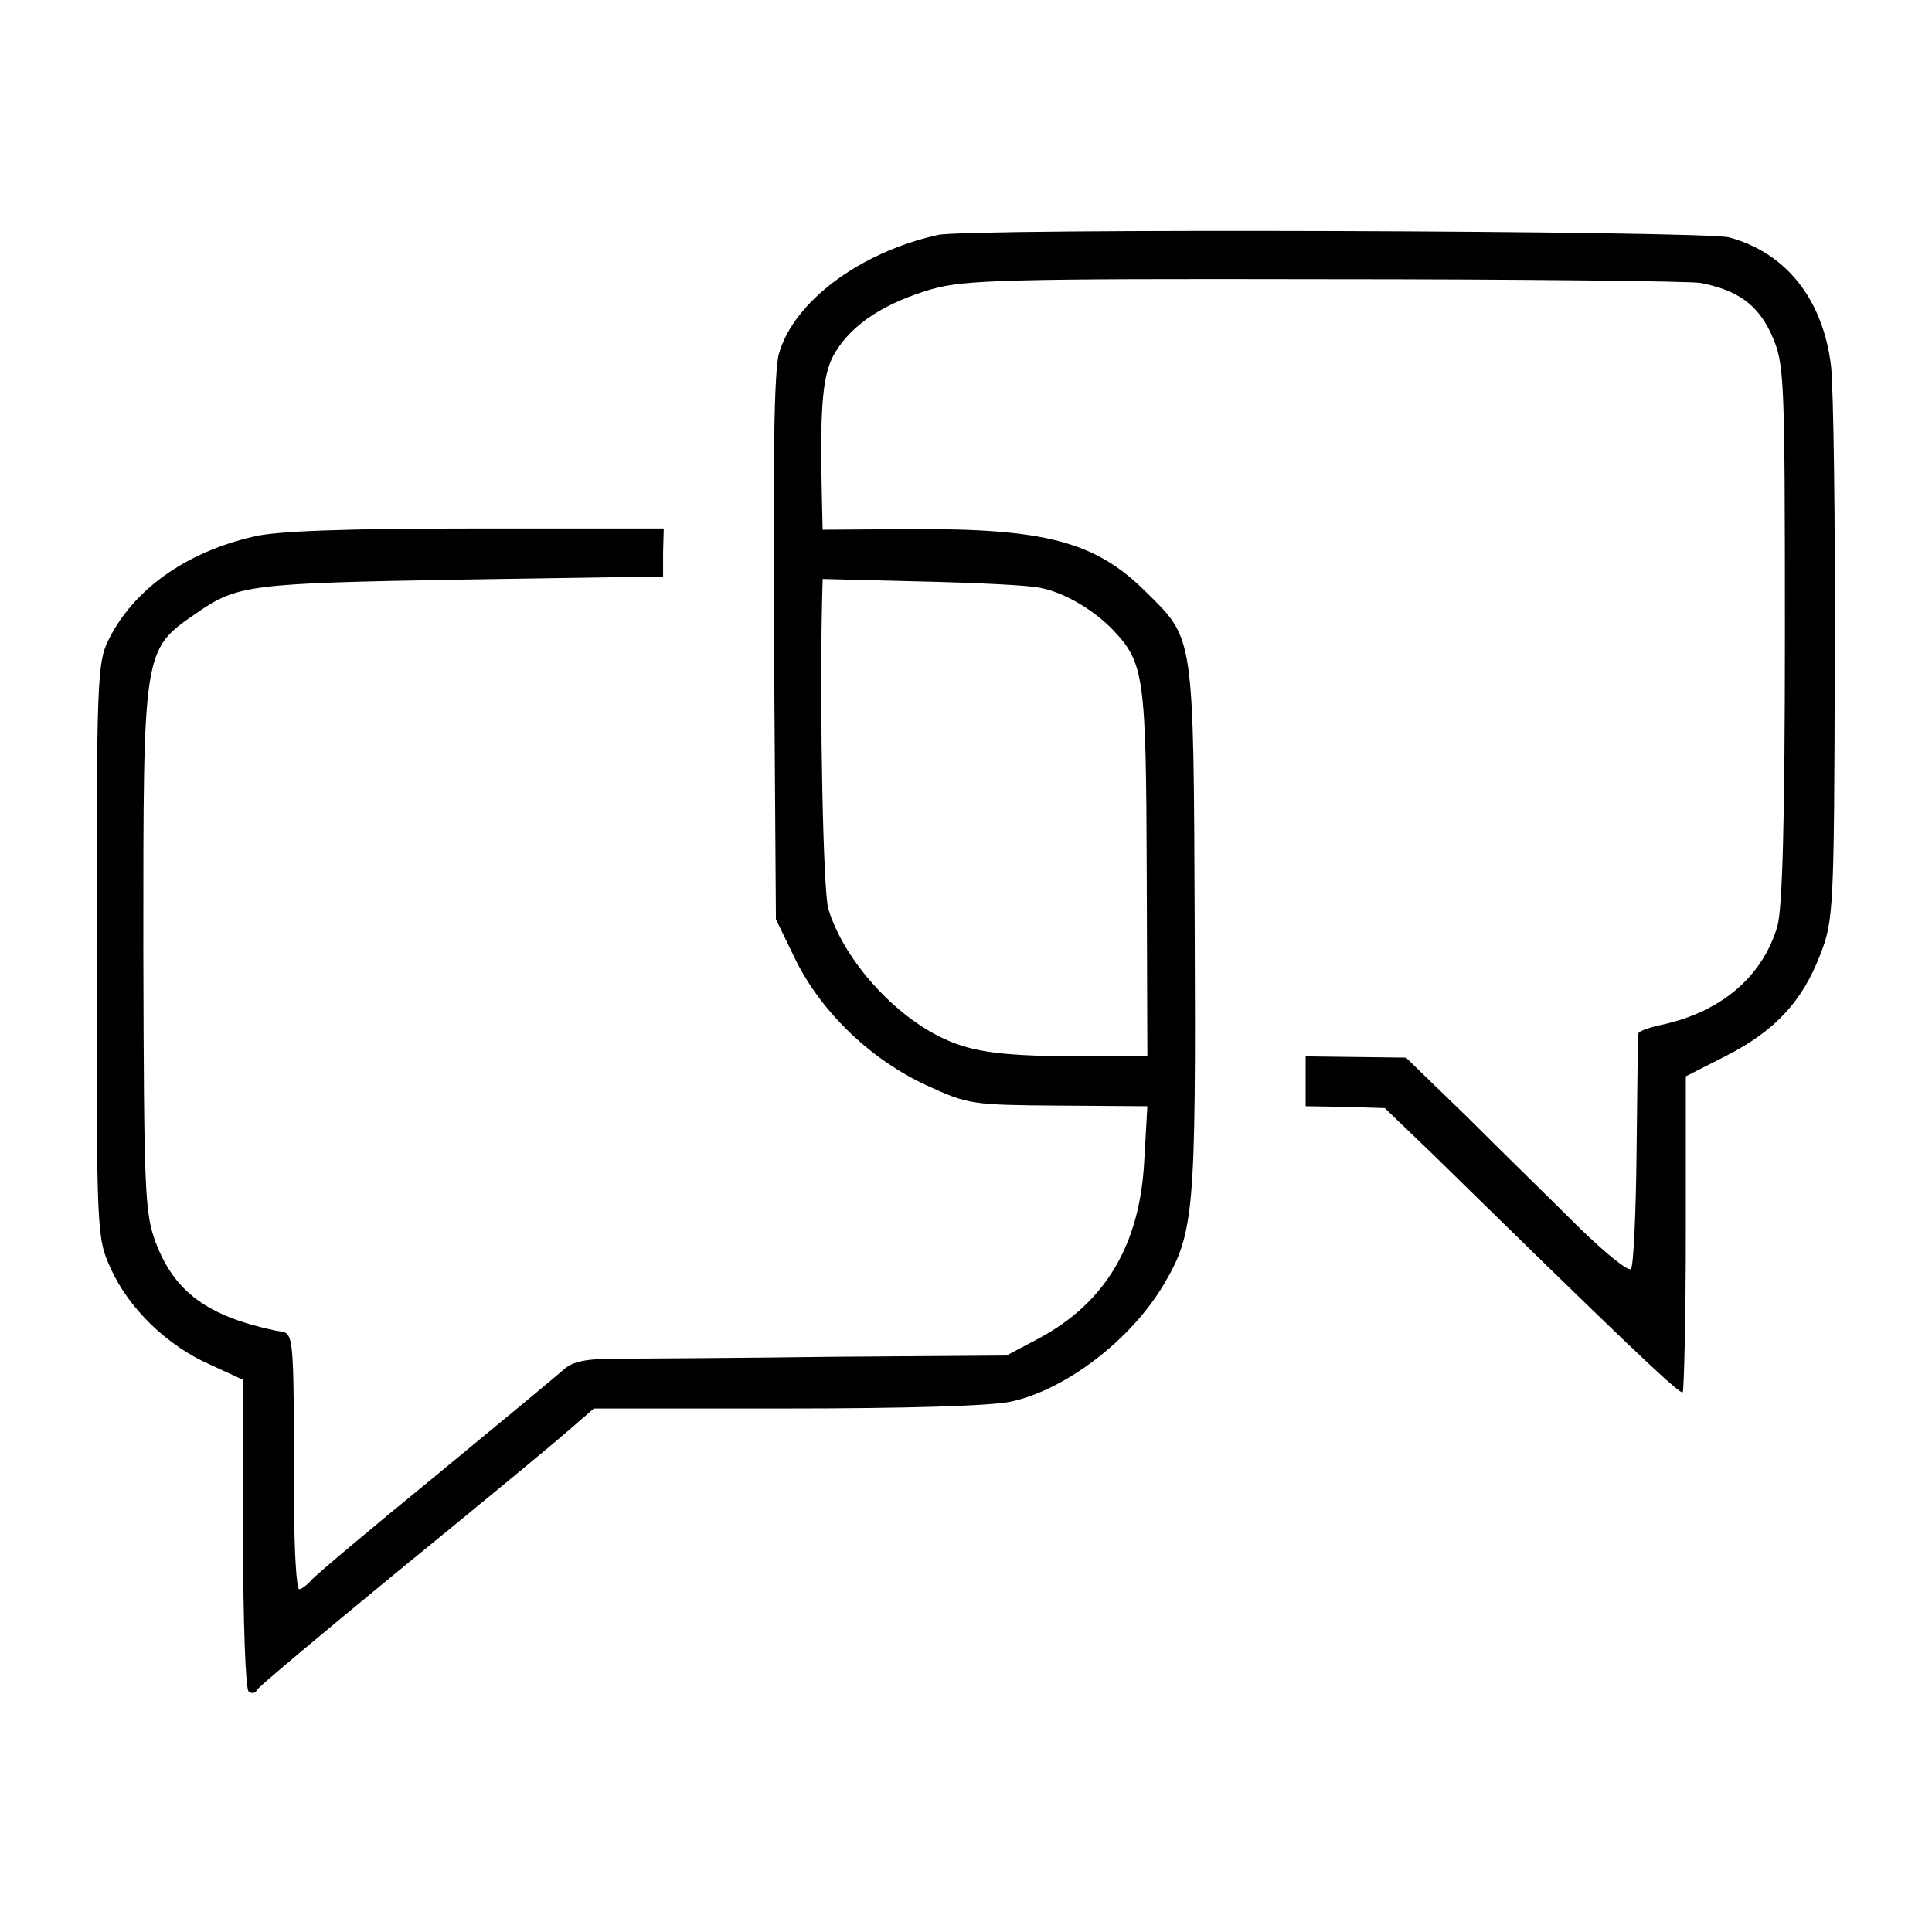
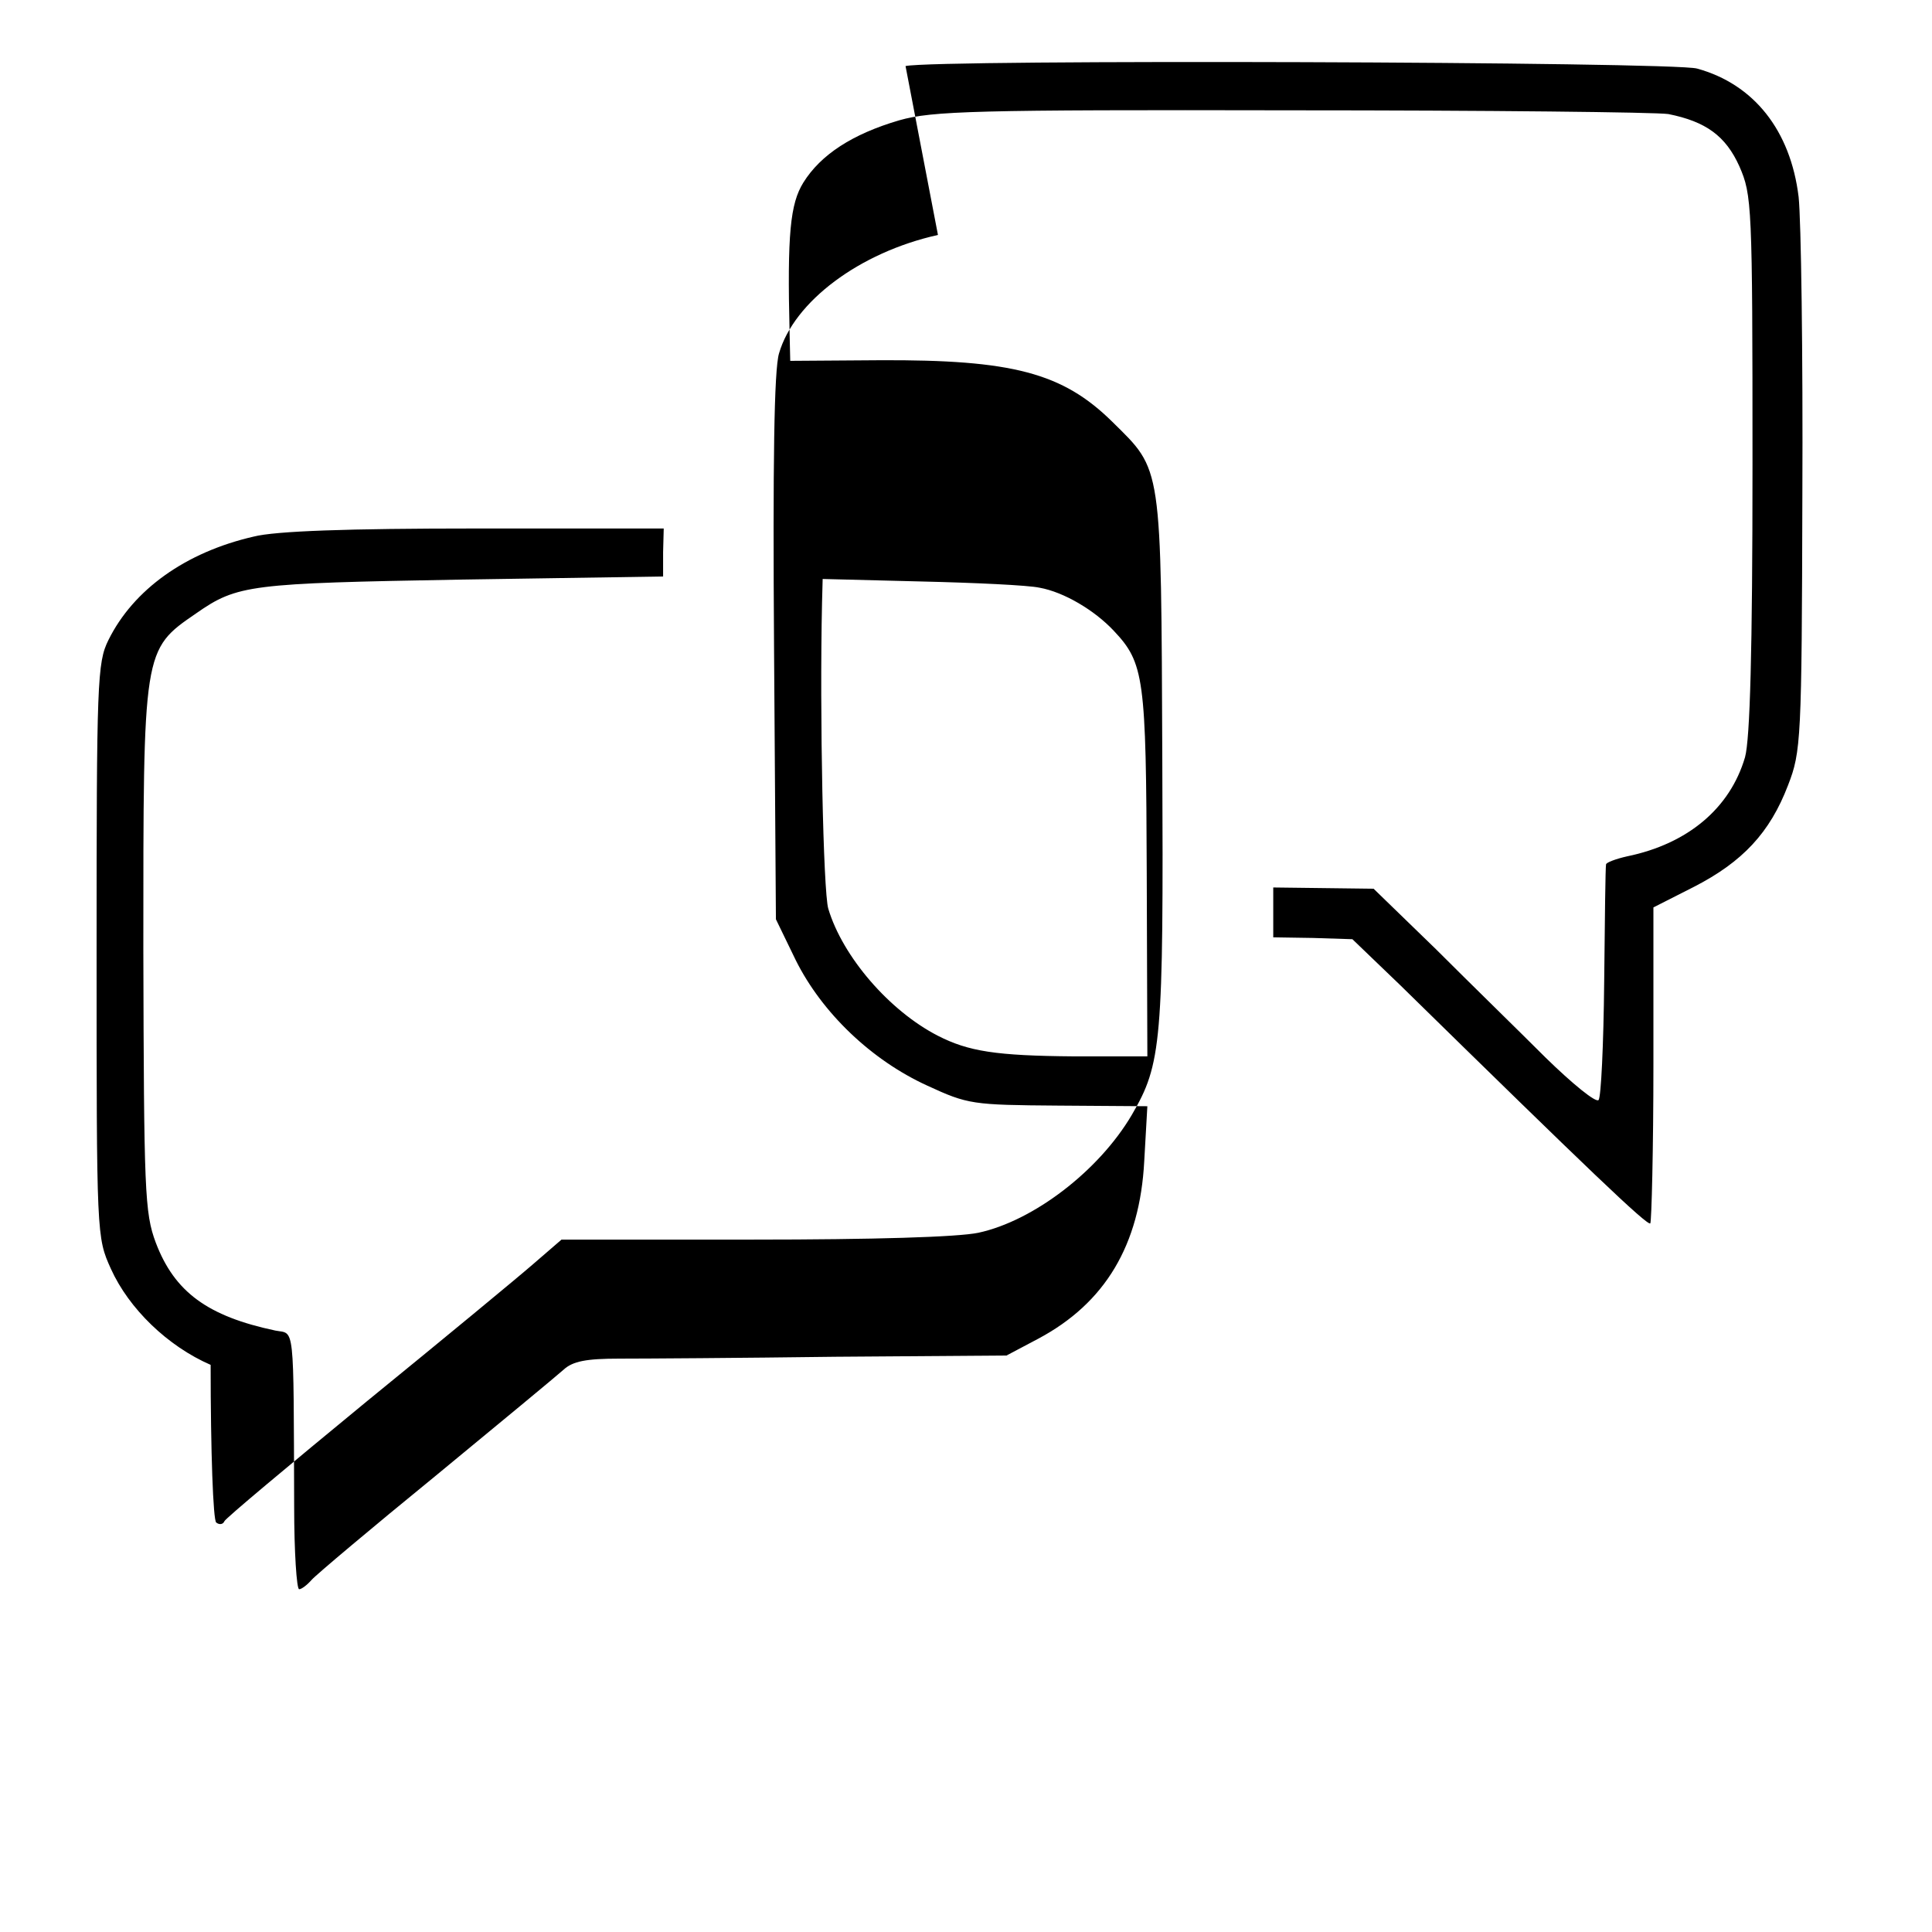
<svg xmlns="http://www.w3.org/2000/svg" version="1.0" width="310pt" height="310pt" viewBox="0 0 310 310" preserveAspectRatio="xMidYMid meet">
  <g transform="translate(0,310) scale(0.1,-0.1)" fill="#000000" stroke="none">
-     <path d="M1505 2723 c-126 -28 -231 -107 -255 -190 -8 -26 -10 -177 -8 -473 l3 -435 32 -66 c42 -84 121 -160 211 -201 65 -30 72 -31 210 -32 l143 -1 -5 -88 c-7 -135 -63 -228 -170 -285 l-51 -27 -275 -2 c-151 -2 -307 -3 -346 -3 -53 0 -75 -4 -90 -18 -10 -9 -103 -86 -205 -170 -103 -84 -192 -159 -199 -167 -7 -8 -16 -15 -20 -15 -4 0 -8 60 -8 133 -1 299 1 276 -30 282 -109 23 -162 62 -192 141 -18 48 -19 83 -20 471 0 482 -1 480 85 539 66 46 86 48 424 54 l325 5 0 39 1 38 -303 0 c-203 0 -320 -4 -355 -13 -109 -25 -193 -85 -233 -166 -18 -36 -19 -67 -19 -498 0 -459 0 -460 23 -511 29 -64 91 -124 160 -154 l52 -24 0 -247 c0 -139 4 -250 9 -253 5 -4 11 -3 13 2 1 4 104 90 228 192 124 101 245 201 269 222 l44 38 308 0 c192 0 328 4 361 11 88 19 193 99 246 189 48 82 51 116 49 570 -2 478 0 463 -80 542 -80 79 -161 100 -373 99 l-144 -1 -1 43 c-4 161 1 209 22 243 28 45 79 78 154 100 53 15 121 17 630 16 313 0 585 -3 604 -6 60 -12 92 -35 114 -84 20 -46 21 -60 21 -477 0 -302 -4 -442 -12 -471 -24 -82 -92 -139 -189 -159 -18 -4 -34 -10 -34 -13 -1 -4 -2 -89 -3 -189 -1 -100 -5 -185 -9 -189 -4 -5 -42 26 -85 68 -42 42 -122 120 -176 174 l-100 97 -80 1 -81 1 0 -40 0 -40 64 -1 63 -2 77 -74 c302 -296 396 -386 401 -382 2 3 5 118 5 256 l0 251 65 33 c78 40 122 87 151 163 21 54 22 72 23 466 1 226 -2 441 -6 478 -13 107 -72 181 -163 206 -39 11 -1224 15 -1270 4z m163 -566 c39 -7 88 -36 119 -69 49 -52 52 -75 53 -389 l1 -294 -118 0 c-125 1 -169 8 -218 33 -78 40 -153 127 -176 204 -8 27 -14 312 -10 491 l1 38 158 -4 c86 -2 172 -6 190 -10z" />
+     <path d="M1505 2723 c-126 -28 -231 -107 -255 -190 -8 -26 -10 -177 -8 -473 l3 -435 32 -66 c42 -84 121 -160 211 -201 65 -30 72 -31 210 -32 l143 -1 -5 -88 c-7 -135 -63 -228 -170 -285 l-51 -27 -275 -2 c-151 -2 -307 -3 -346 -3 -53 0 -75 -4 -90 -18 -10 -9 -103 -86 -205 -170 -103 -84 -192 -159 -199 -167 -7 -8 -16 -15 -20 -15 -4 0 -8 60 -8 133 -1 299 1 276 -30 282 -109 23 -162 62 -192 141 -18 48 -19 83 -20 471 0 482 -1 480 85 539 66 46 86 48 424 54 l325 5 0 39 1 38 -303 0 c-203 0 -320 -4 -355 -13 -109 -25 -193 -85 -233 -166 -18 -36 -19 -67 -19 -498 0 -459 0 -460 23 -511 29 -64 91 -124 160 -154 c0 -139 4 -250 9 -253 5 -4 11 -3 13 2 1 4 104 90 228 192 124 101 245 201 269 222 l44 38 308 0 c192 0 328 4 361 11 88 19 193 99 246 189 48 82 51 116 49 570 -2 478 0 463 -80 542 -80 79 -161 100 -373 99 l-144 -1 -1 43 c-4 161 1 209 22 243 28 45 79 78 154 100 53 15 121 17 630 16 313 0 585 -3 604 -6 60 -12 92 -35 114 -84 20 -46 21 -60 21 -477 0 -302 -4 -442 -12 -471 -24 -82 -92 -139 -189 -159 -18 -4 -34 -10 -34 -13 -1 -4 -2 -89 -3 -189 -1 -100 -5 -185 -9 -189 -4 -5 -42 26 -85 68 -42 42 -122 120 -176 174 l-100 97 -80 1 -81 1 0 -40 0 -40 64 -1 63 -2 77 -74 c302 -296 396 -386 401 -382 2 3 5 118 5 256 l0 251 65 33 c78 40 122 87 151 163 21 54 22 72 23 466 1 226 -2 441 -6 478 -13 107 -72 181 -163 206 -39 11 -1224 15 -1270 4z m163 -566 c39 -7 88 -36 119 -69 49 -52 52 -75 53 -389 l1 -294 -118 0 c-125 1 -169 8 -218 33 -78 40 -153 127 -176 204 -8 27 -14 312 -10 491 l1 38 158 -4 c86 -2 172 -6 190 -10z" />
  </g>
</svg>